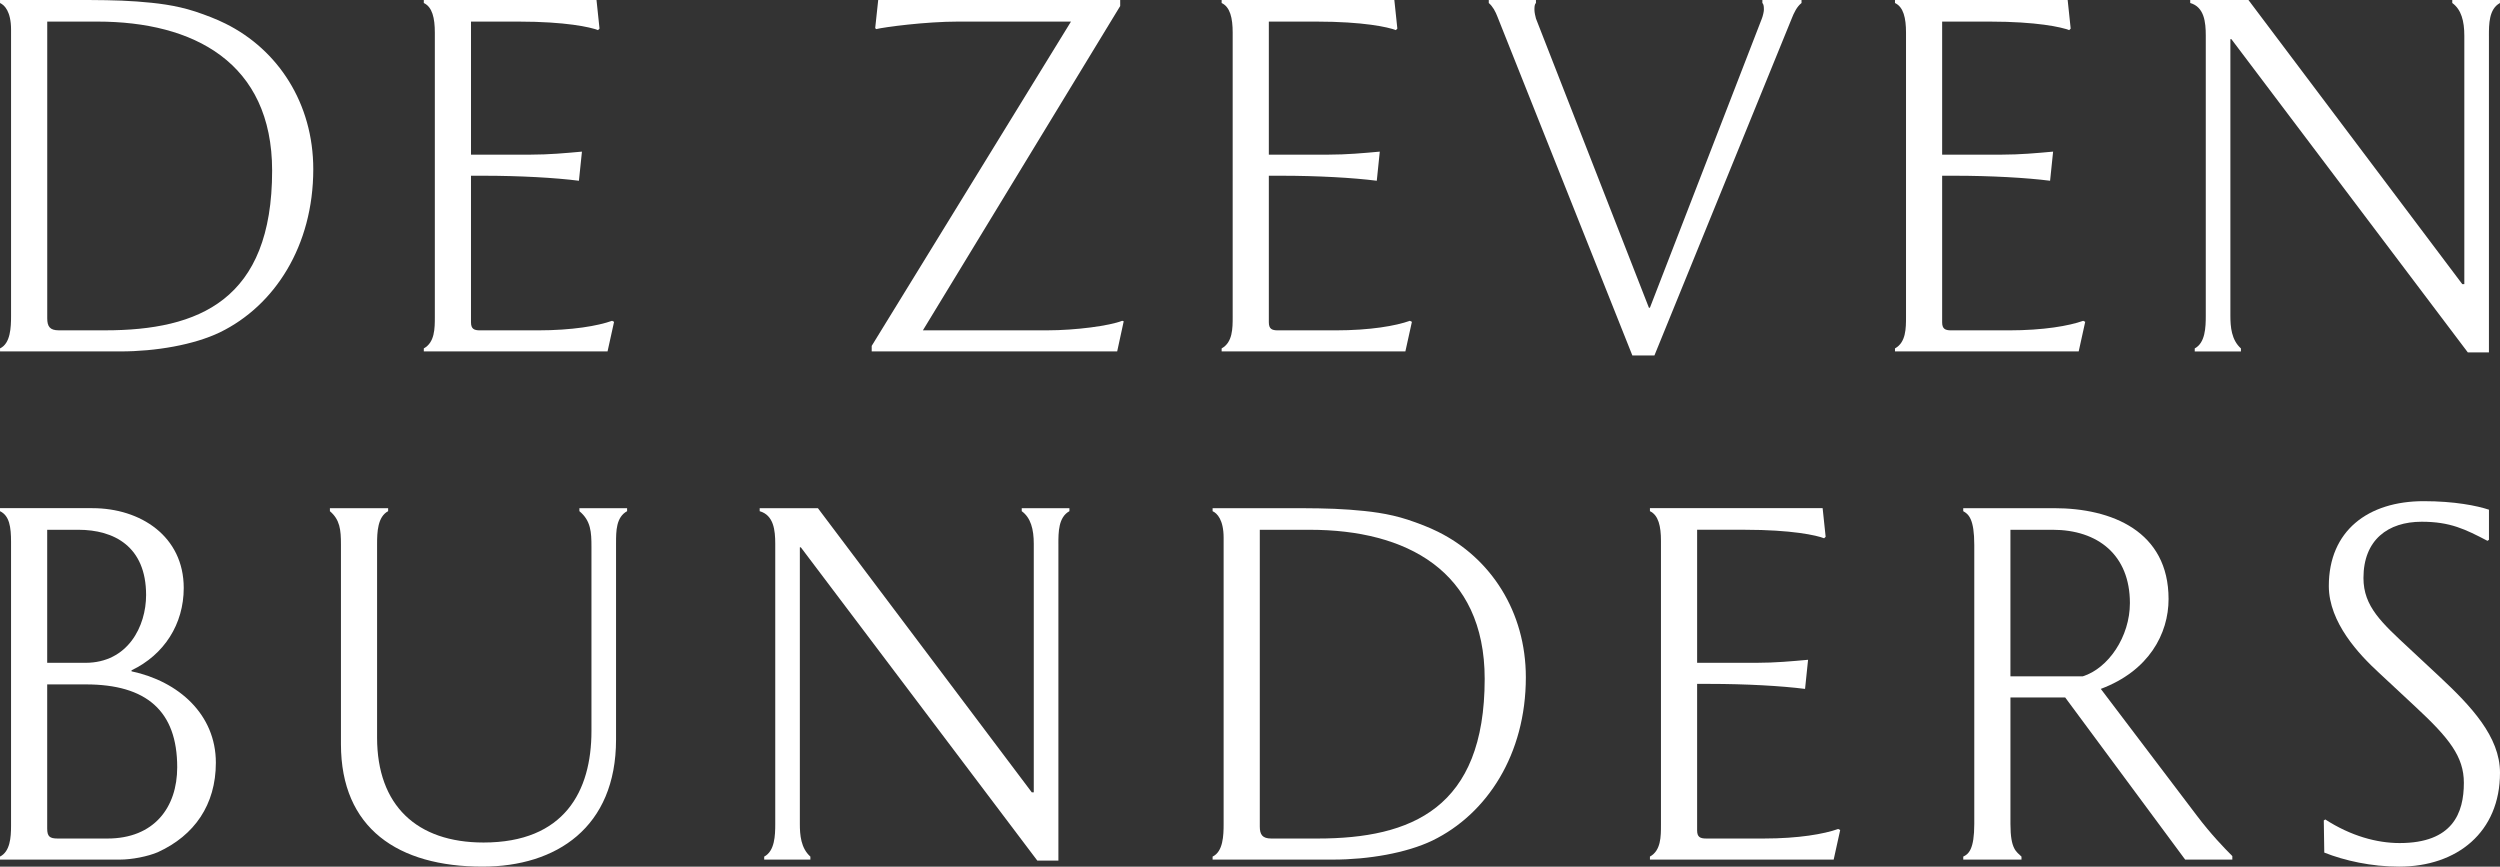
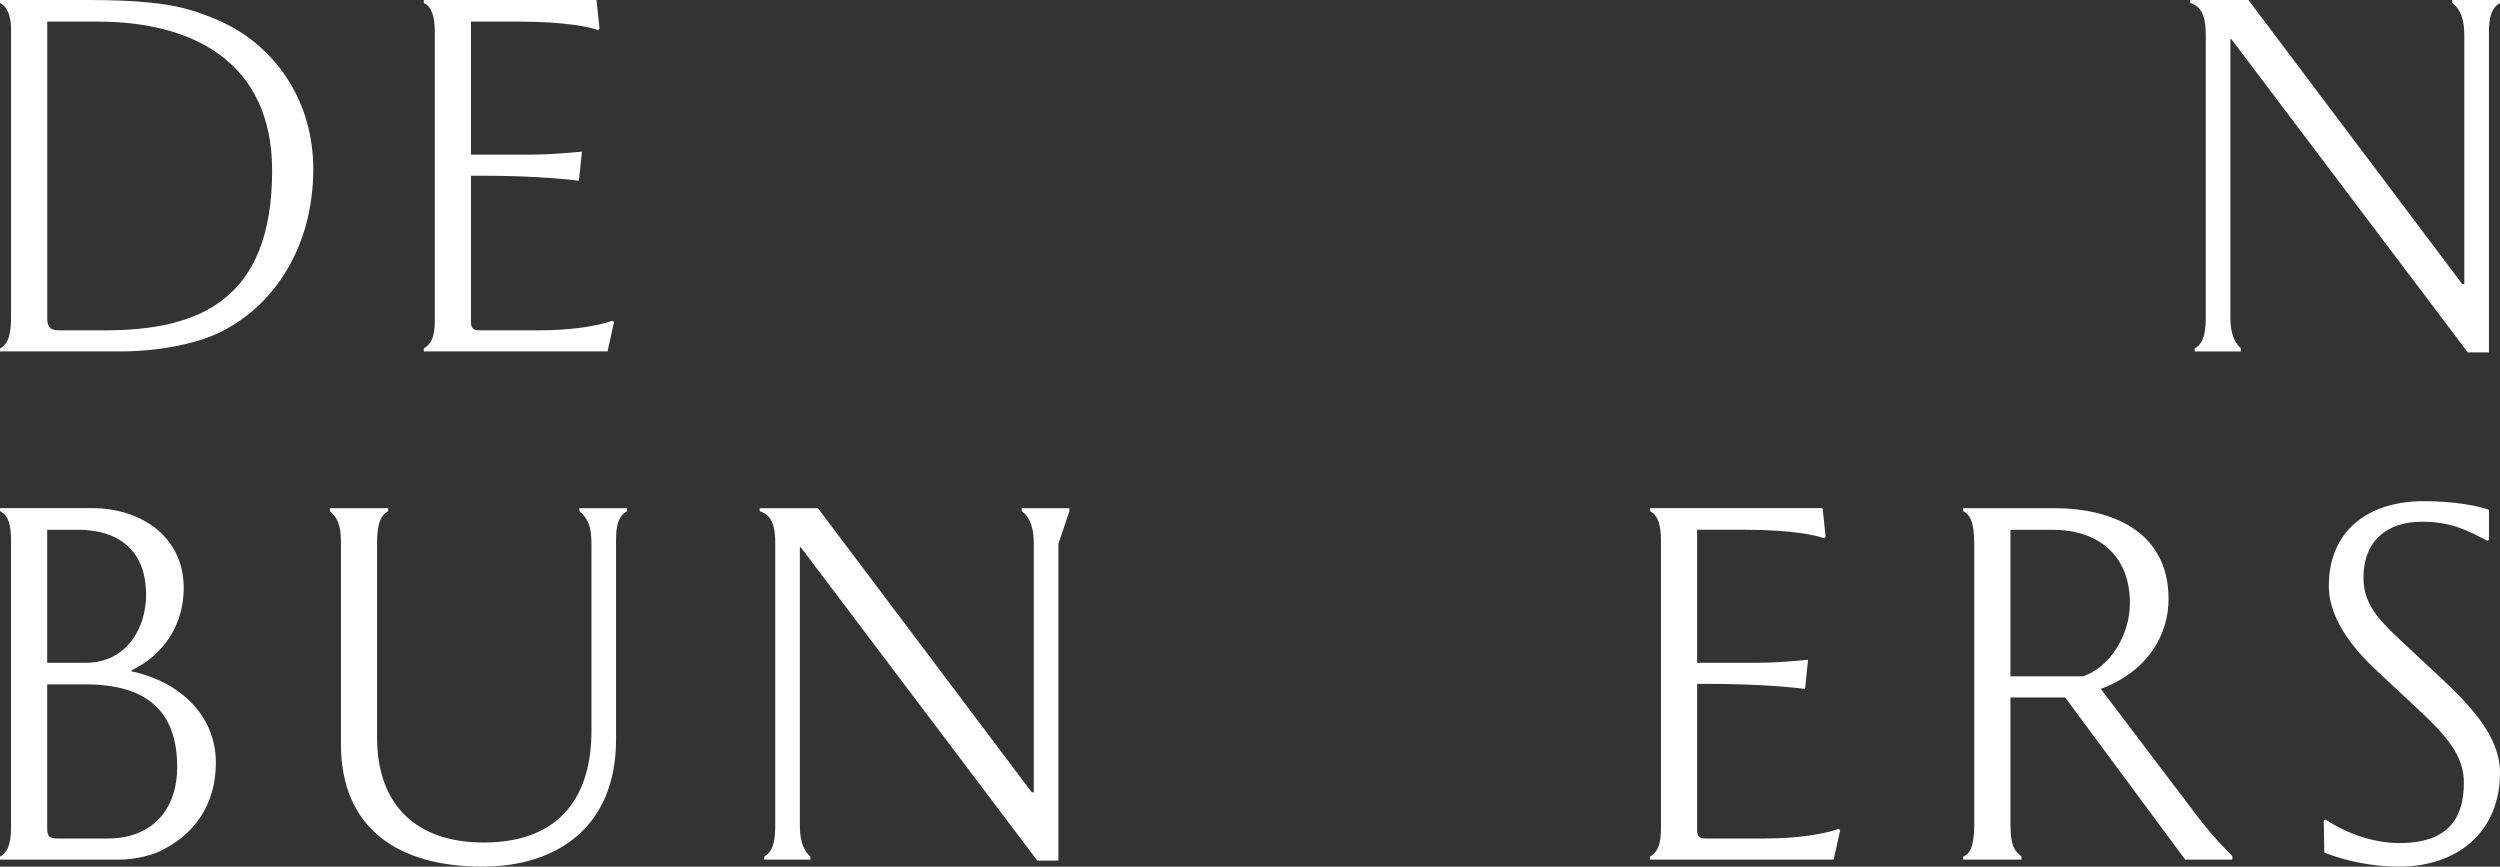
<svg xmlns="http://www.w3.org/2000/svg" id="Layer_1" data-name="Layer 1" viewBox="0 0 1800 623.98">
  <rect x="0" y="0" width="1800" height="623.98" fill="#333333" stroke="none" />
  <defs>
    <style>
      .cls-1 {
        fill: #fff;
      }
    </style>
  </defs>
  <g>
    <path class="cls-1" d="M.02,250.85c7.59-3.62,7.94-15.18,7.94-23.5V21.32C7.96,8.31,3.27,3.61.02,2.17V0h53.86c15.18,0,30.36,0,44.82,1.08,14.1,1.09,27.47,2.53,41.92,7.23,7.59,2.53,15.18,5.42,21.69,8.68,37.95,18.8,63.25,57.47,63.25,104.82,0,55.3-27.83,98.32-67.23,117.48-18.79,9.03-46.27,13.73-71.57,13.73H.02v-2.17ZM70.14,15.54h-36.13v213.62c0,5.79,1.8,8.68,8.31,8.68h33.25c67.59,0,120.36-21.69,120.36-114.94,0-78.08-56.75-107.35-125.79-107.35Z" />
    <path class="cls-1" d="M437.43,253.02h-132.29v-2.17c7.94-4.34,7.94-14.46,7.94-22.78V23.5c0-10.49-1.8-18.44-7.94-21.33V0h124.34l2.17,20.6-1.09,1.09c-5.42-2.17-23.5-6.14-57.11-6.14h-34.33v95.79h43.01c13.01,0,24.93-1.09,36.87-2.17l-2.17,20.97c-16.98-2.17-42.65-3.61-68.68-3.61h-9.03v105.54c0,4.7,2.16,5.79,6.5,5.79h41.57c24.94,0,43.37-3.25,53.5-6.87l1.45.72-4.7,21.32Z" />
-     <path class="cls-1" d="M804.37,253.02h-176.75v-3.98L771.11,15.54h-80.97c-23.85,0-53.49,3.98-59.28,5.42l-.72-.72,2.17-20.24h174.23v4.34l-142.06,233.5h89.65c20.24,0,44.82-3.25,53.86-6.87l1.08.36-4.7,21.69Z" />
-     <path class="cls-1" d="M1011.88,253.02h-132.3v-2.17c7.95-4.34,7.95-14.46,7.95-22.78V23.5c0-10.49-1.81-18.44-7.95-21.33V0h124.34l2.17,20.6-1.09,1.09c-5.43-2.17-23.5-6.14-57.11-6.14h-34.33v95.79h43.02c13.01,0,24.93-1.09,36.86-2.17l-2.16,20.97c-16.99-2.17-42.66-3.61-68.68-3.61h-9.04v105.54c0,4.7,2.17,5.79,6.5,5.79h41.56c24.94,0,43.38-3.25,53.5-6.87l1.45.72-4.7,21.32Z" />
-     <path class="cls-1" d="M1078.42,12.65c-1.8-4.7-3.61-7.95-6.5-10.48V0h33.97v2.17c-1.09,1.09-1.09,2.89-1.09,5.06,0,1.8.72,4.7,1.09,6.14l81.33,208.2h.72l80.6-208.2c.72-1.8,1.45-5.06,1.45-6.14,0-2.17,0-3.98-1.09-5.06V0h28.2v2.17c-3.26,2.53-5.42,6.87-7.23,11.57l-98.68,242.18h-15.9l-96.88-243.26Z" />
-     <path class="cls-1" d="M1496.68,253.02h-132.29v-2.17c7.94-4.34,7.94-14.46,7.94-22.78V23.5c0-10.49-1.8-18.44-7.94-21.33V0h124.33l2.17,20.6-1.09,1.09c-5.42-2.17-23.5-6.14-57.11-6.14h-34.34v95.79h43.01c13.01,0,24.94-1.09,36.88-2.17l-2.17,20.97c-16.99-2.17-42.65-3.61-68.69-3.61h-9.03v105.54c0,4.7,2.16,5.79,6.5,5.79h41.57c24.94,0,43.37-3.25,53.49-6.87l1.45.72-4.7,21.32Z" />
    <path class="cls-1" d="M1792.03,25.66v228.08h-15.19l-170.24-225.55h-.72v199.17c0,7.95.72,17.35,7.59,23.5v2.17h-33.26v-2.17c7.59-3.98,7.95-15.18,7.95-23.5V25.66c0-9.76-1.09-20.6-11.2-23.5V0h41.92l153.98,204.59h1.45V25.66c0-10.48-2.17-18.8-8.68-23.5V0h34.34v2.17c-7.95,4.34-7.95,15.18-7.95,23.5Z" />
  </g>
  <g>
    <path class="cls-1" d="M113.86,613.49c-7.59,3.26-19.15,5.42-27.47,5.42H0v-2.17c7.24-3.62,7.95-13.74,7.95-22.05v-204.59c0-10.48-1.09-18.8-7.95-22.05v-2.17h66.51c34.7,0,65.78,20.24,65.78,57.47,0,26.02-14.1,48.07-37.59,59.28v.72c33.98,7.23,60.72,31.09,60.72,65.79,0,30.36-15.54,52.41-41.57,64.34ZM56.39,381.44h-22.41v95.79h27.47c30.73,0,43.74-26.39,43.74-48.8,0-35.06-23.14-46.99-48.8-46.99ZM61.81,492.77h-27.83v103.74c0,5.78,1.8,7.23,7.59,7.23h35.78c33.62,0,50.24-22.41,50.24-51.33,0-40.48-22.05-59.64-65.78-59.64Z" />
    <path class="cls-1" d="M443.55,390.83v141.69c0,63.26-43.01,91.45-96.15,91.45-60.72,0-101.92-27.47-101.92-88.2v-143.86c0-10.48-.72-17.71-7.95-23.86v-2.17h41.93v2.17c-7.59,3.98-7.96,15.18-7.96,23.5v139.52c0,48.8,28.56,75.54,76.63,75.54,58.2,0,77.72-36.87,77.72-80.24v-132.66c0-10.48-.37-18.8-8.68-25.66v-2.17h34.34v2.17c-7.95,4.34-7.95,14.46-7.95,22.77Z" />
-     <path class="cls-1" d="M762.05,391.56v228.08h-15.18l-170.26-225.55h-.72v199.17c0,7.95.72,17.35,7.59,23.5v2.17h-33.26v-2.17c7.6-3.98,7.96-15.18,7.96-23.5v-201.7c0-9.76-1.09-20.6-11.21-23.5v-2.17h41.92l153.99,204.59h1.44v-178.92c0-10.48-2.16-18.8-8.67-23.5v-2.17h34.33v2.17c-7.94,4.34-7.94,15.18-7.94,23.5Z" />
-     <path class="cls-1" d="M873.07,616.75c7.59-3.62,7.94-15.18,7.94-23.5v-206.03c0-13.01-4.7-17.71-7.94-19.16v-2.17h53.86c15.18,0,30.36,0,44.82,1.08,14.1,1.09,27.47,2.53,41.92,7.23,7.59,2.53,15.18,5.42,21.69,8.68,37.95,18.8,63.25,57.47,63.25,104.82,0,55.3-27.83,98.32-67.23,117.48-18.79,9.03-46.27,13.73-71.57,13.73h-86.74v-2.17ZM943.18,381.44h-36.13v213.62c0,5.79,1.8,8.68,8.31,8.68h33.25c67.59,0,120.36-21.69,120.36-114.94,0-78.08-56.75-107.35-125.79-107.35Z" />
+     <path class="cls-1" d="M762.05,391.56v228.08h-15.18l-170.26-225.55h-.72v199.17c0,7.95.72,17.35,7.59,23.5v2.17h-33.26v-2.17c7.6-3.98,7.96-15.18,7.96-23.5v-201.7c0-9.76-1.09-20.6-11.21-23.5v-2.17h41.92l153.99,204.59h1.44v-178.92c0-10.48-2.16-18.8-8.67-23.5v-2.17h34.33v2.17Z" />
    <path class="cls-1" d="M1320.24,618.91h-132.29v-2.17c7.94-4.34,7.94-14.46,7.94-22.78v-204.58c0-10.49-1.8-18.44-7.94-21.33v-2.17h124.34l2.17,20.6-1.09,1.09c-5.42-2.17-23.5-6.14-57.11-6.14h-34.33v95.79h43.01c13.01,0,24.93-1.09,36.87-2.17l-2.17,20.97c-16.98-2.17-42.65-3.61-68.68-3.61h-9.03v105.54c0,4.7,2.16,5.79,6.5,5.79h41.57c24.94,0,43.37-3.25,53.5-6.87l1.45.72-4.7,21.32Z" />
    <path class="cls-1" d="M1413.53,616.75c3.97-1.81,7.95-5.42,7.95-23.5v-200.97c0-18.43-3.98-22.05-7.95-24.22v-2.17h65.43c41.56,0,82.41,16.62,82.41,65.42,0,24.94-14.1,51.69-48.79,64.7l69.04,91.09c10.11,13.38,19.51,23.13,25.66,29.28v2.53h-33.97l-86.39-116.75h-39.4v91.09c0,18.43,4.34,19.88,7.95,23.5v2.17h-41.93v-2.17ZM1499.56,486.98c18.44-5.78,33.97-28.55,33.97-52.77,0-34.7-23.12-52.77-55.66-52.77h-30.36v105.54h52.05Z" />
    <path class="cls-1" d="M1727.34,623.98c-19.88,0-39.39-4.34-53.86-10.12l-.35-23.13,1.08-.72c18.44,11.93,37.24,16.99,53.5,16.99,38.31,0,46.27-21.69,46.27-43.38,0-18.8-10.49-32.17-35.07-54.94l-26.38-24.58c-13.73-12.65-35.78-35.79-35.78-62.17,0-39.76,28.19-61.09,68.31-61.09,22.05,0,38.31,3.25,46.99,6.14v21.69l-1.09.72c-15.9-8.31-26.74-13.74-47.34-13.74-24.22,0-41.93,13.01-41.93,40.49,0,20.6,13.02,32.17,33.62,51.32l21.32,19.88c22.41,20.97,43.37,43.01,43.37,69.04,0,42.65-30.72,67.6-72.66,67.6Z" />
  </g>
</svg>